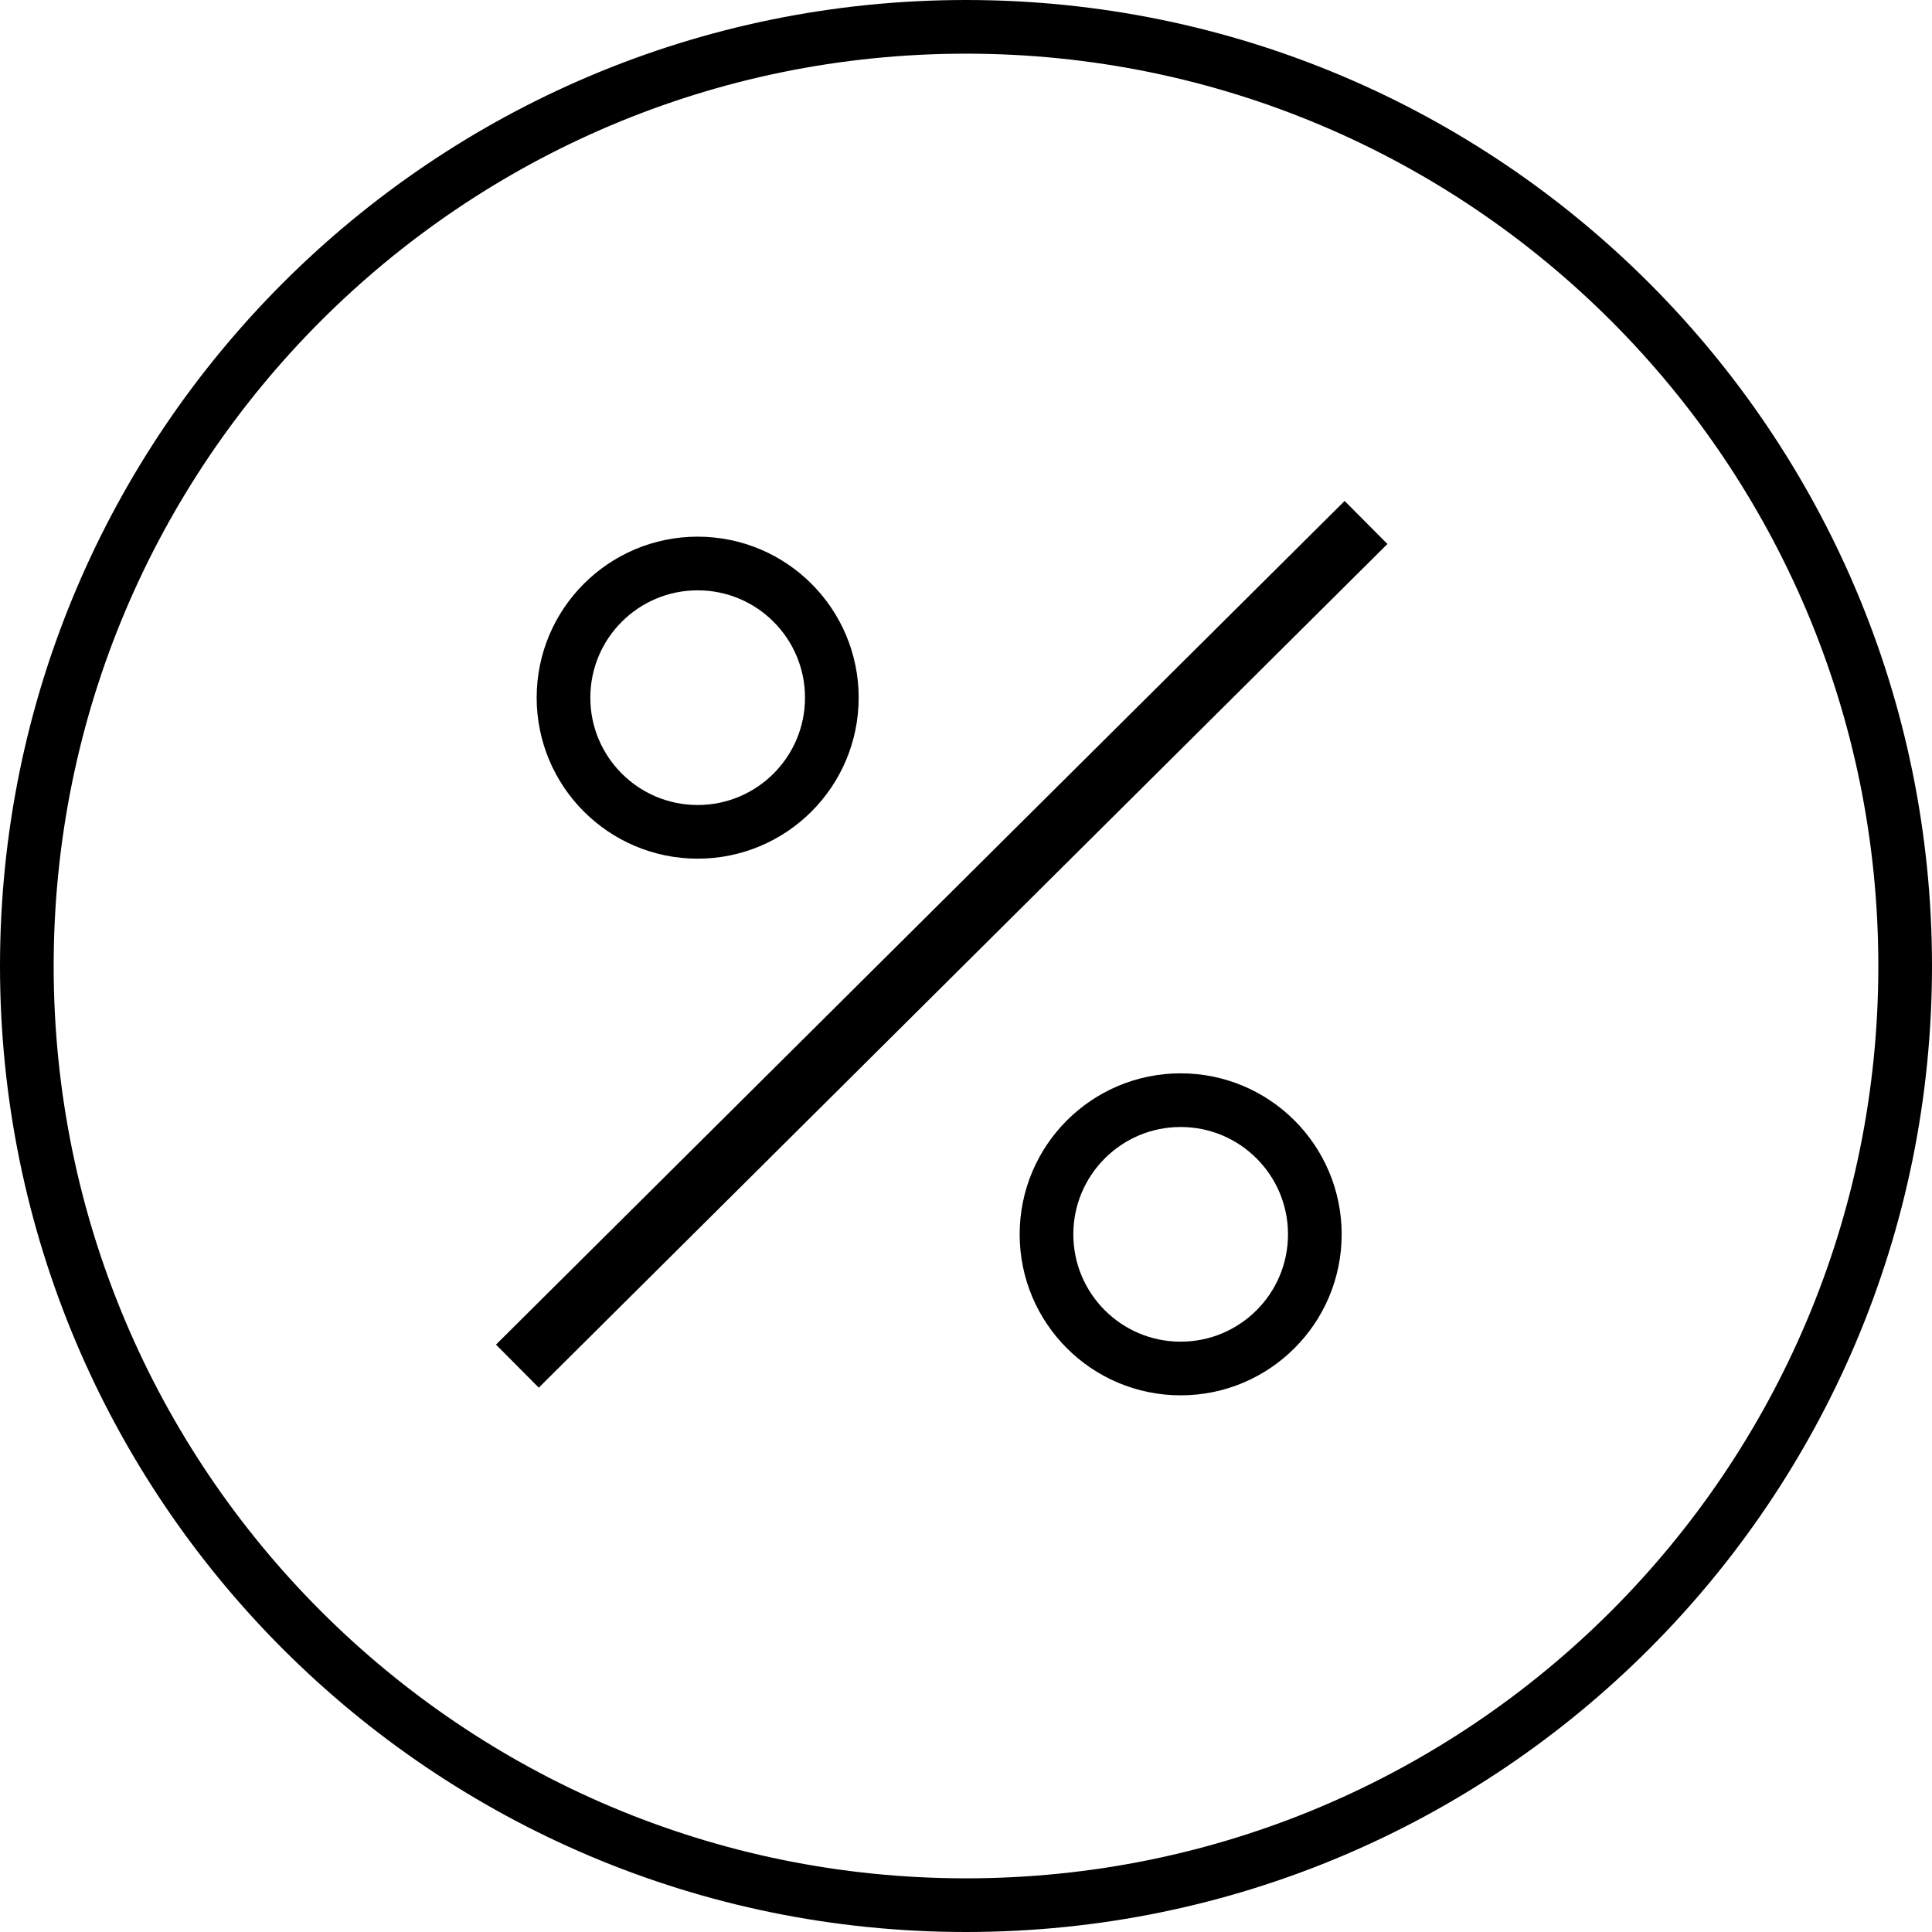
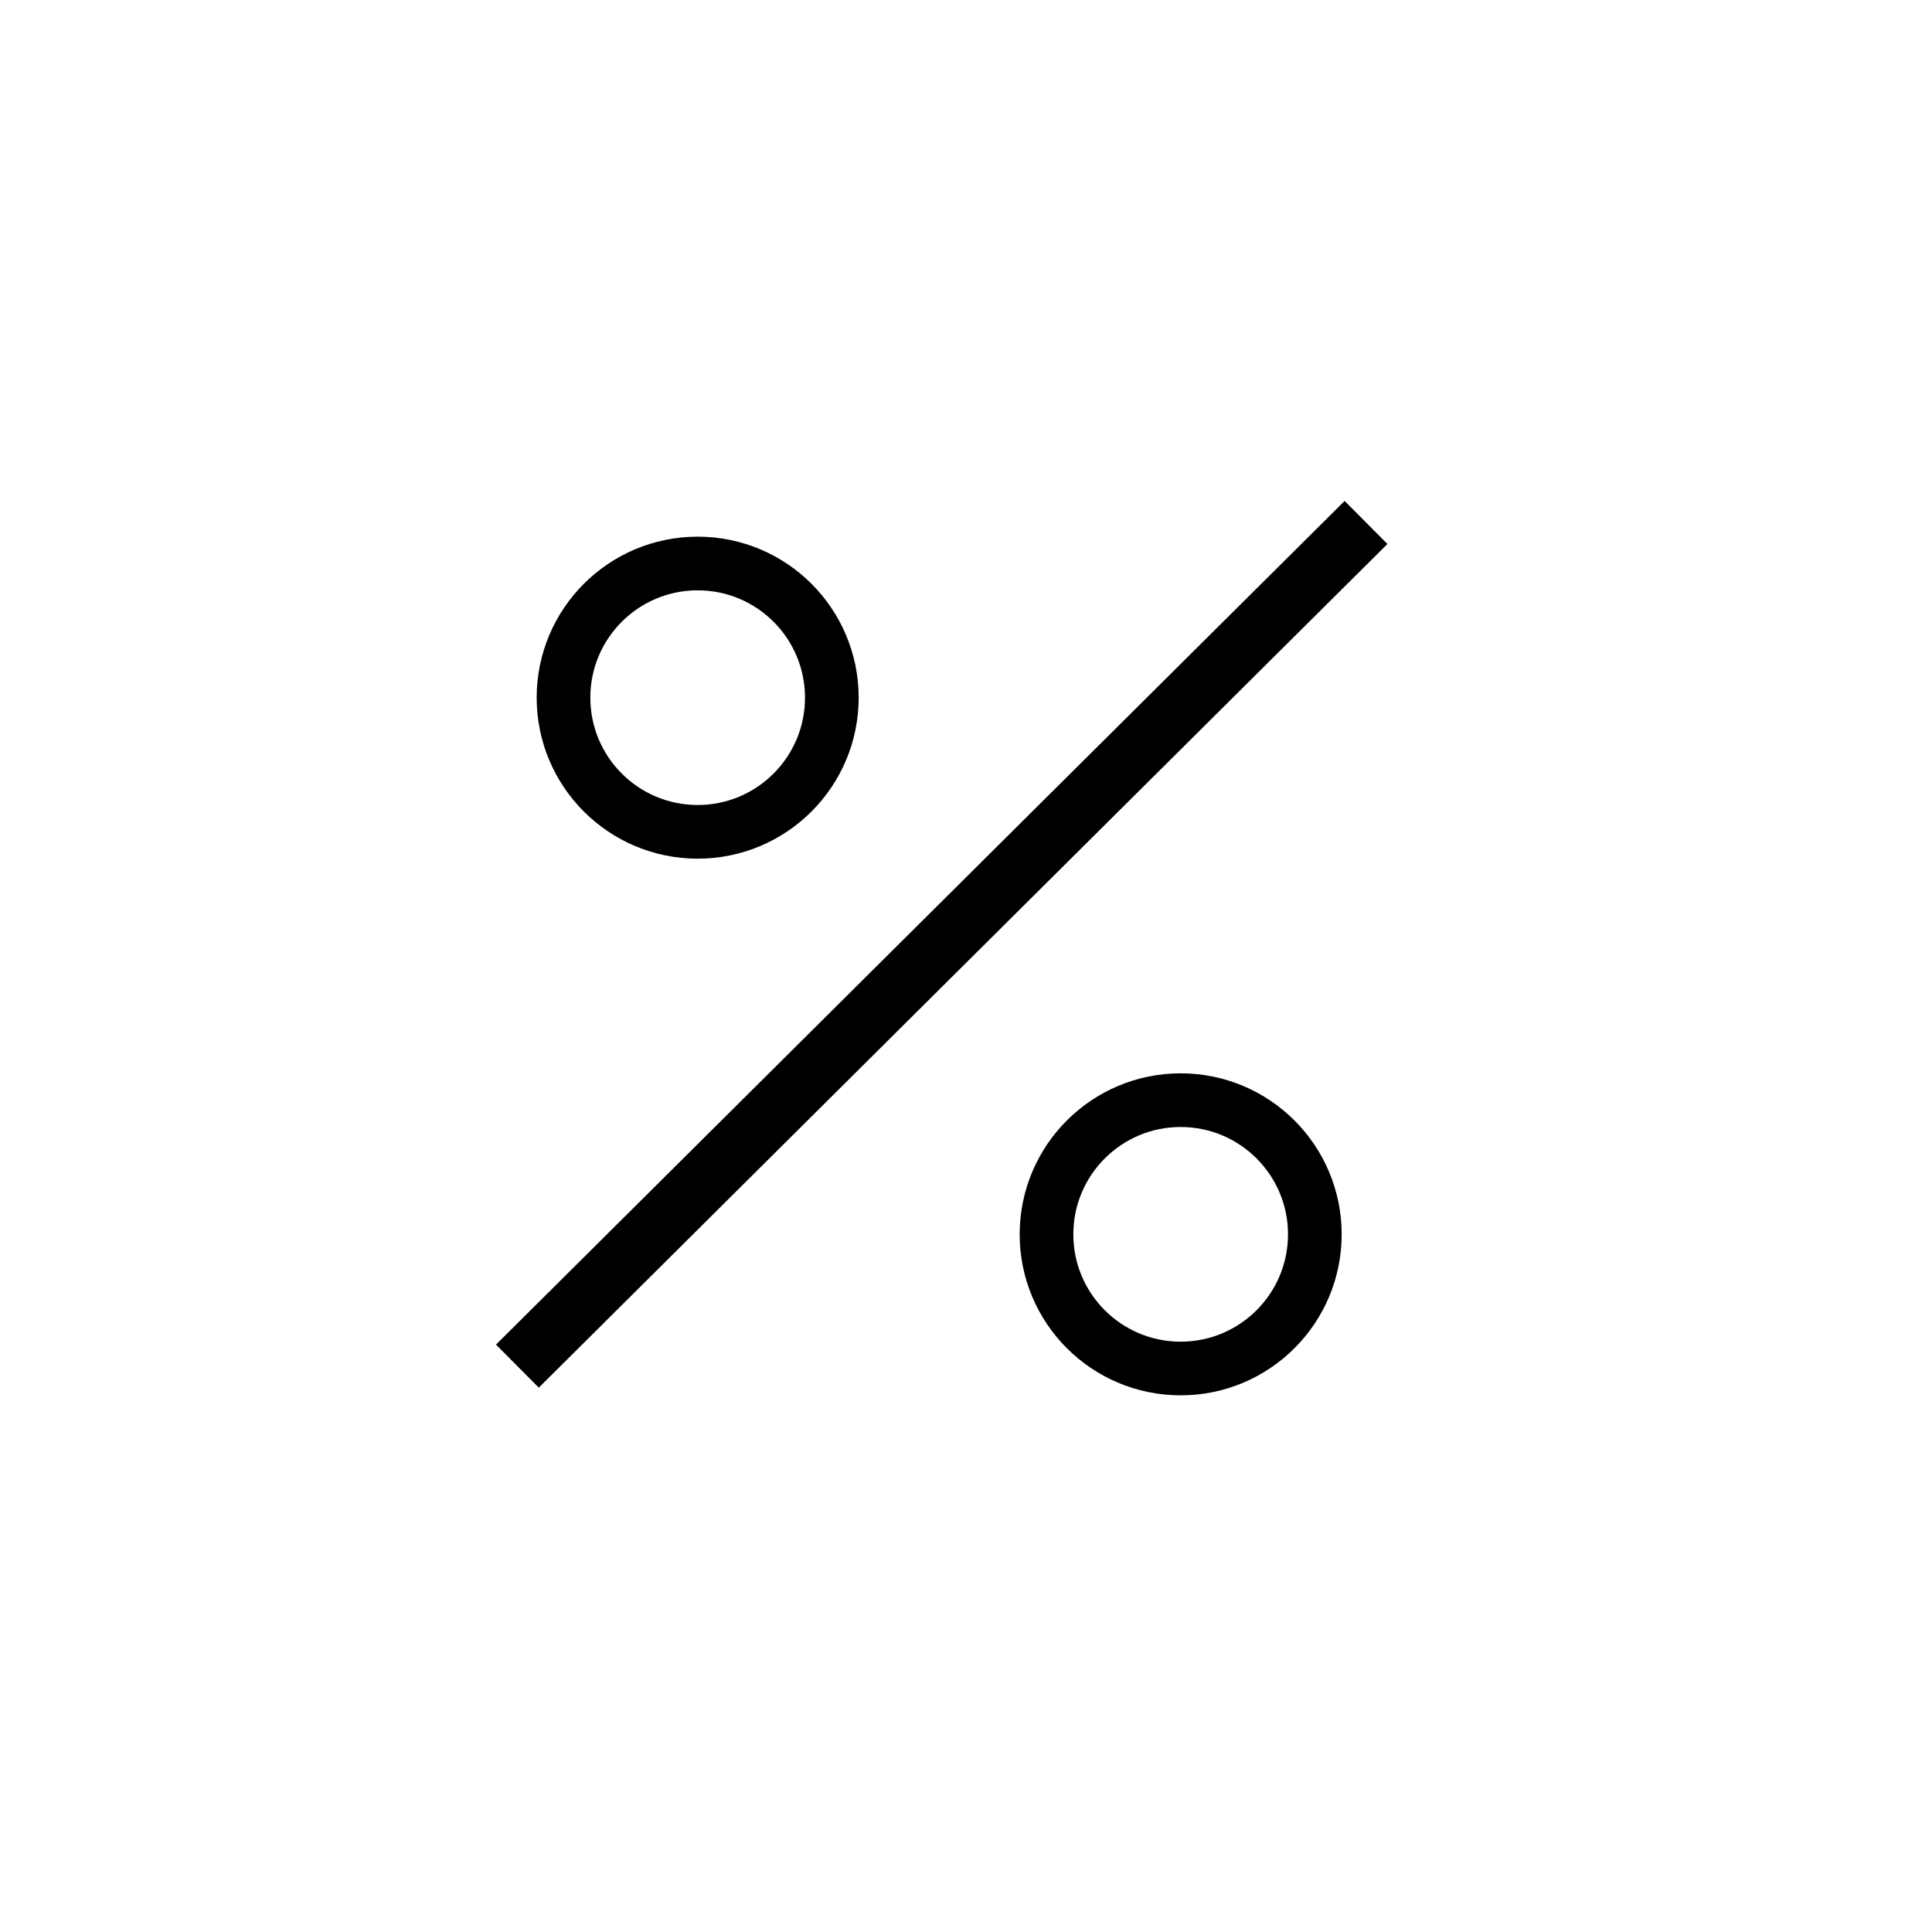
<svg xmlns="http://www.w3.org/2000/svg" fill="none" viewBox="0 0 36 36" height="36" width="36">
  <rect fill="black" transform="rotate(-44.832 9.242 25.055)" height="1.131" width="22.298" y="25.055" x="9.242" />
  <circle stroke="black" r="2.5" cy="23" cx="22" />
  <circle stroke="black" r="2.5" cy="13" cx="13" />
-   <path stroke="black" d="M18 0.5C27.665 0.5 35.5 8.335 35.5 18C35.5 27.665 27.665 35.5 18 35.5C8.335 35.5 0.5 27.665 0.5 18C0.5 8.335 8.335 0.5 18 0.5Z" />
</svg>